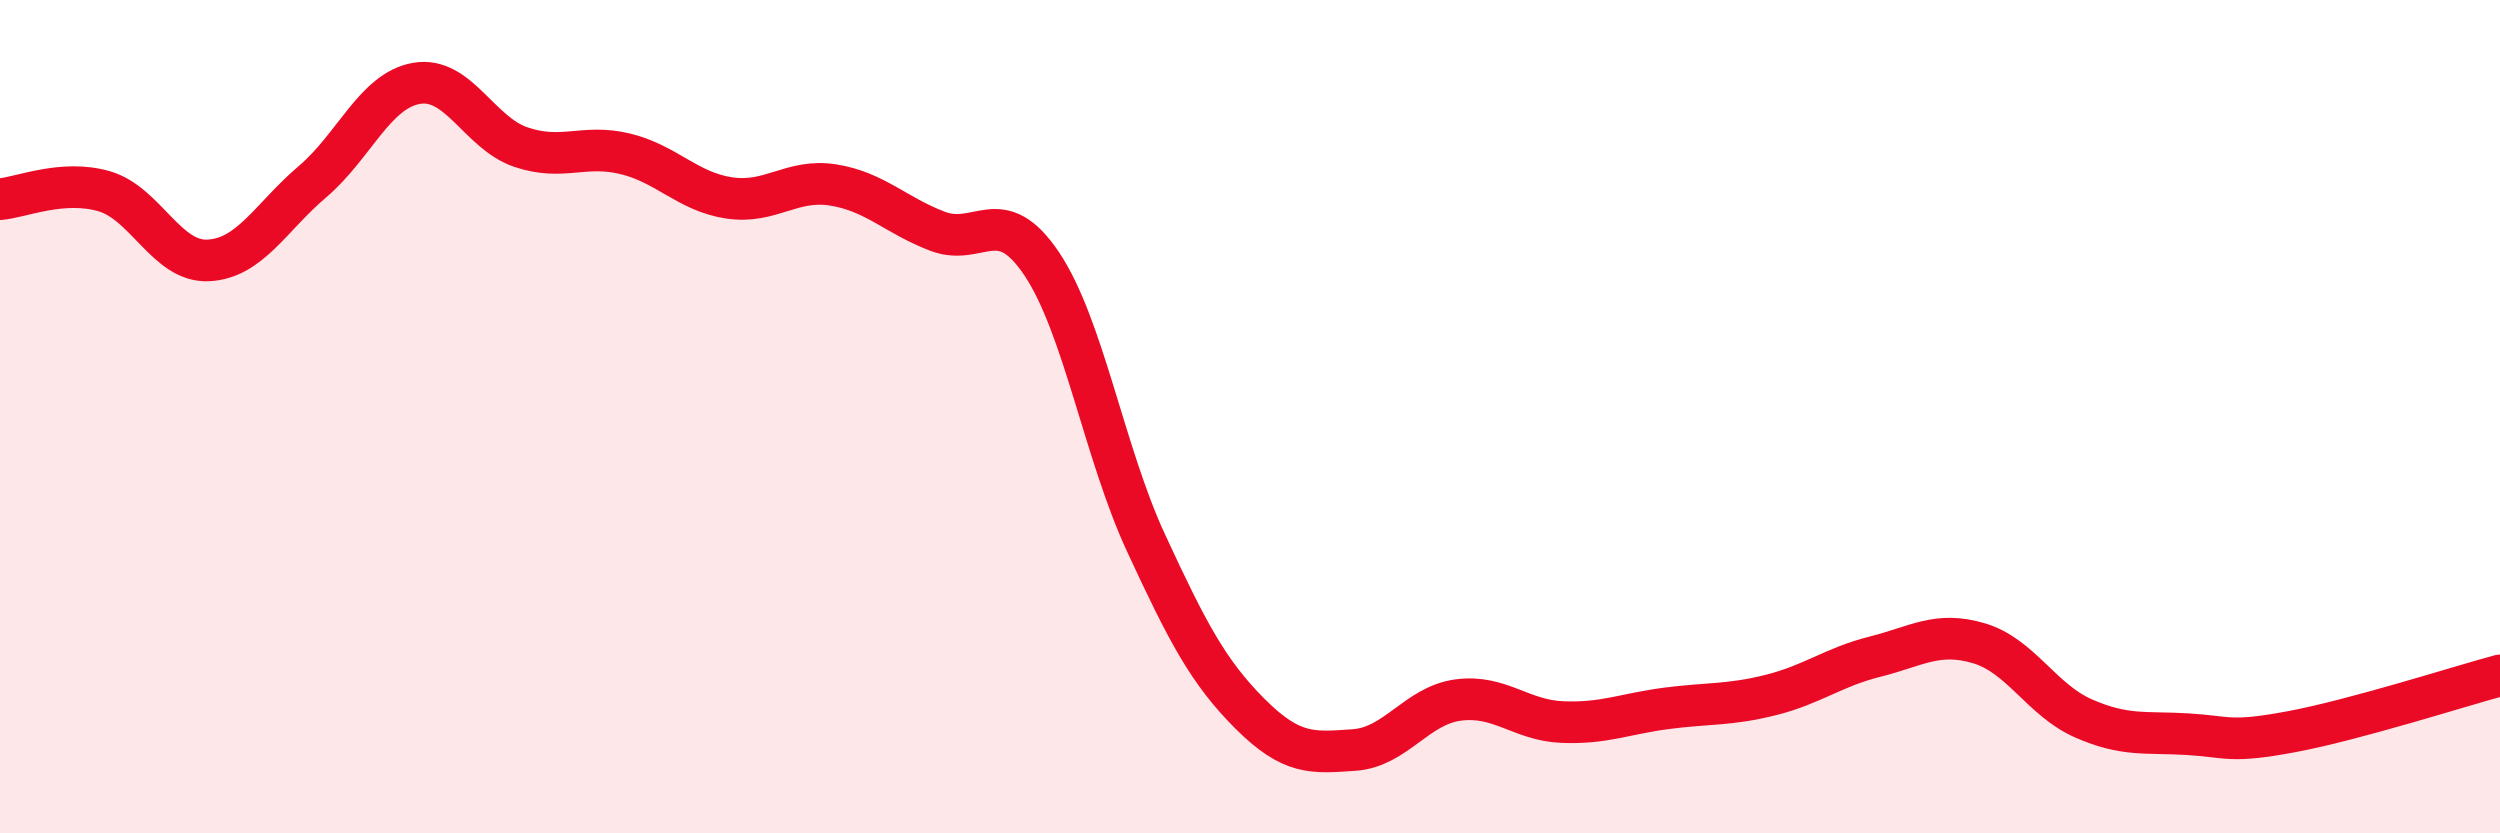
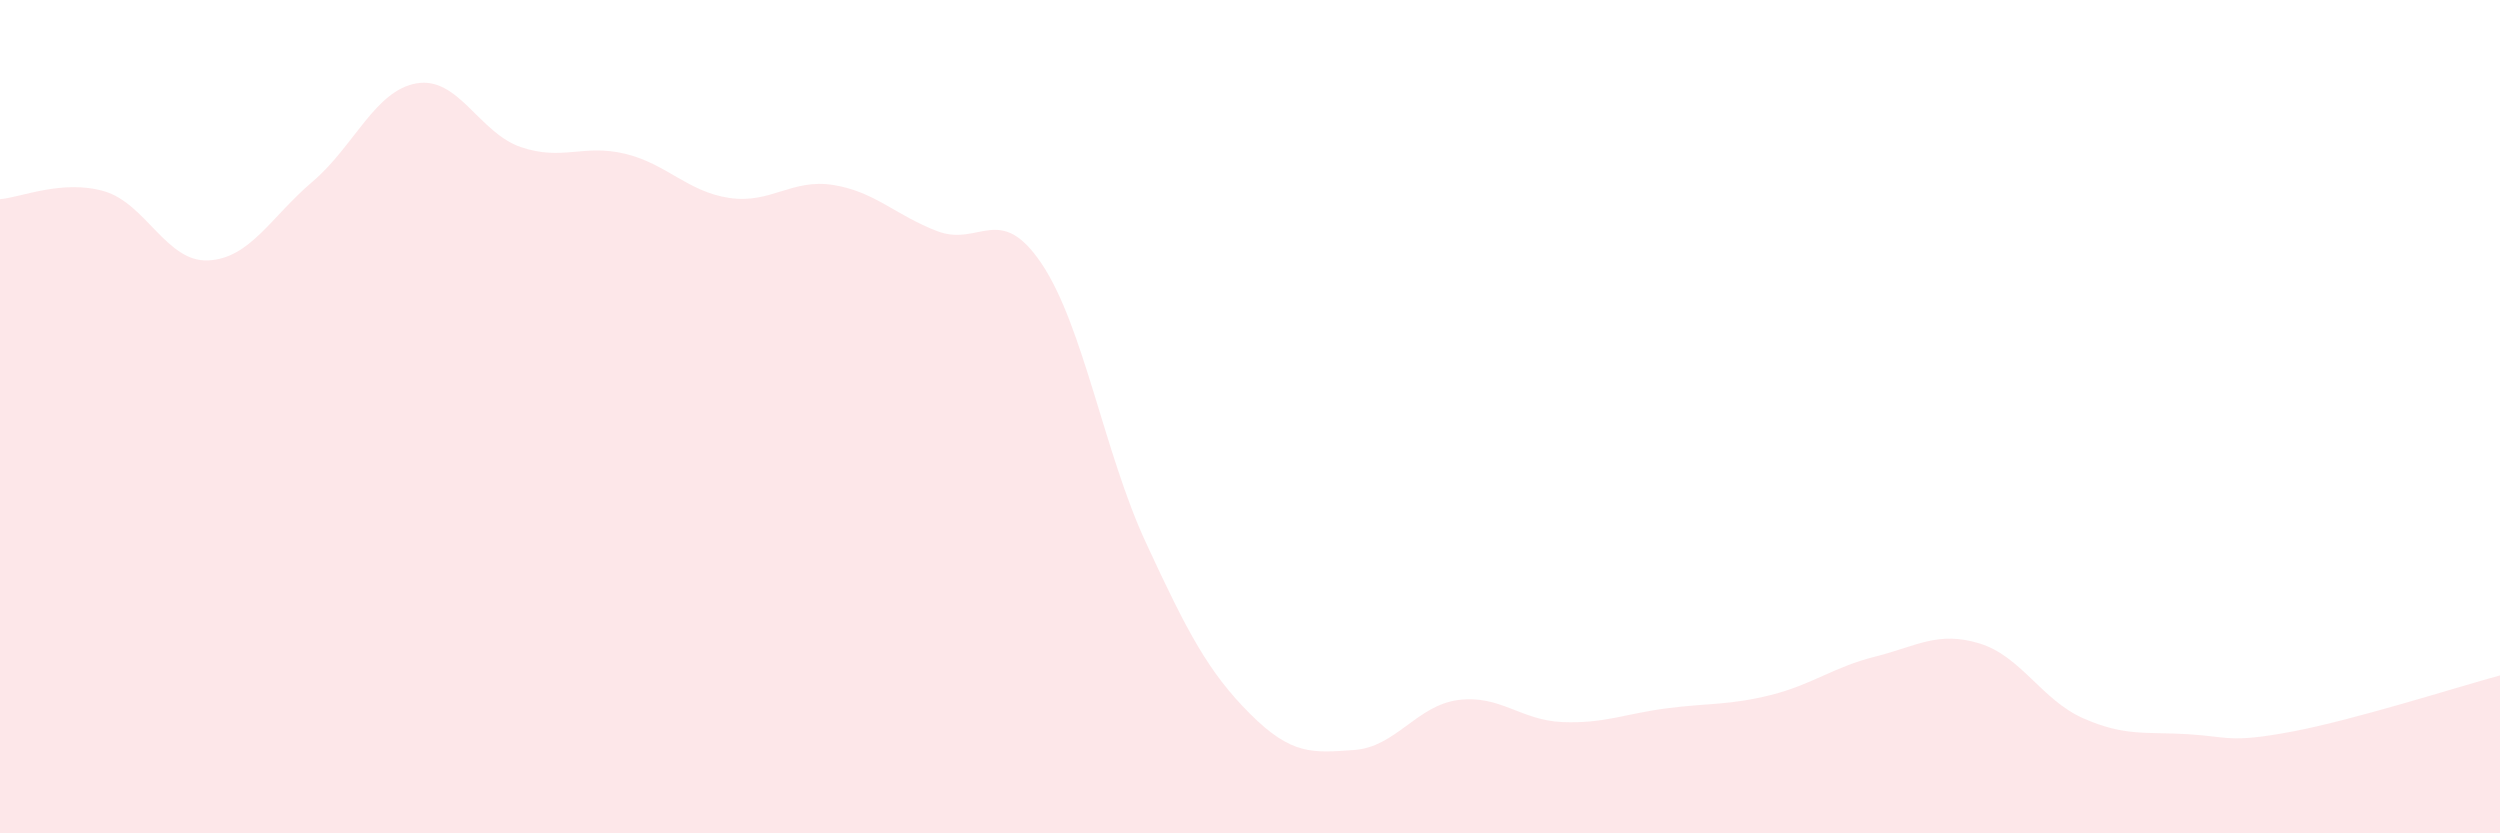
<svg xmlns="http://www.w3.org/2000/svg" width="60" height="20" viewBox="0 0 60 20">
  <path d="M 0,4.78 C 0.5,4.74 1.5,4.3 2.5,4.59 C 3.5,4.88 4,6.3 5,6.25 C 6,6.2 6.5,5.21 7.5,4.36 C 8.5,3.51 9,2.17 10,2 C 11,1.83 11.5,3.19 12.5,3.53 C 13.5,3.87 14,3.45 15,3.69 C 16,3.93 16.5,4.6 17.5,4.75 C 18.5,4.9 19,4.28 20,4.44 C 21,4.6 21.5,5.17 22.5,5.55 C 23.5,5.93 24,4.84 25,6.33 C 26,7.82 26.5,10.86 27.5,13.02 C 28.5,15.18 29,16.13 30,17.13 C 31,18.13 31.5,18.07 32.5,18 C 33.5,17.93 34,16.93 35,16.8 C 36,16.67 36.5,17.29 37.5,17.33 C 38.5,17.37 39,17.13 40,17 C 41,16.87 41.5,16.93 42.5,16.68 C 43.5,16.43 44,16.01 45,15.76 C 46,15.51 46.5,15.14 47.5,15.44 C 48.5,15.74 49,16.8 50,17.24 C 51,17.68 51.5,17.56 52.5,17.62 C 53.5,17.68 53.5,17.84 55,17.56 C 56.5,17.28 59,16.48 60,16.21L60 20L0 20Z" fill="#EB0A25" opacity="0.1" stroke-linecap="round" stroke-linejoin="round" />
-   <path d="M 0,4.78 C 0.5,4.74 1.5,4.3 2.5,4.59 C 3.5,4.88 4,6.3 5,6.25 C 6,6.2 6.5,5.21 7.5,4.36 C 8.5,3.51 9,2.17 10,2 C 11,1.83 11.5,3.19 12.5,3.53 C 13.5,3.87 14,3.45 15,3.69 C 16,3.93 16.5,4.6 17.5,4.75 C 18.5,4.9 19,4.28 20,4.44 C 21,4.6 21.5,5.17 22.5,5.55 C 23.5,5.93 24,4.84 25,6.33 C 26,7.82 26.5,10.86 27.5,13.02 C 28.5,15.18 29,16.13 30,17.13 C 31,18.13 31.5,18.07 32.5,18 C 33.5,17.93 34,16.93 35,16.8 C 36,16.67 36.5,17.29 37.5,17.33 C 38.5,17.37 39,17.13 40,17 C 41,16.87 41.5,16.93 42.5,16.68 C 43.5,16.43 44,16.01 45,15.76 C 46,15.51 46.5,15.14 47.5,15.44 C 48.5,15.74 49,16.8 50,17.24 C 51,17.68 51.5,17.56 52.5,17.62 C 53.5,17.68 53.5,17.84 55,17.56 C 56.5,17.28 59,16.48 60,16.21" stroke="#EB0A25" stroke-width="1" fill="none" stroke-linecap="round" stroke-linejoin="round" />
</svg>